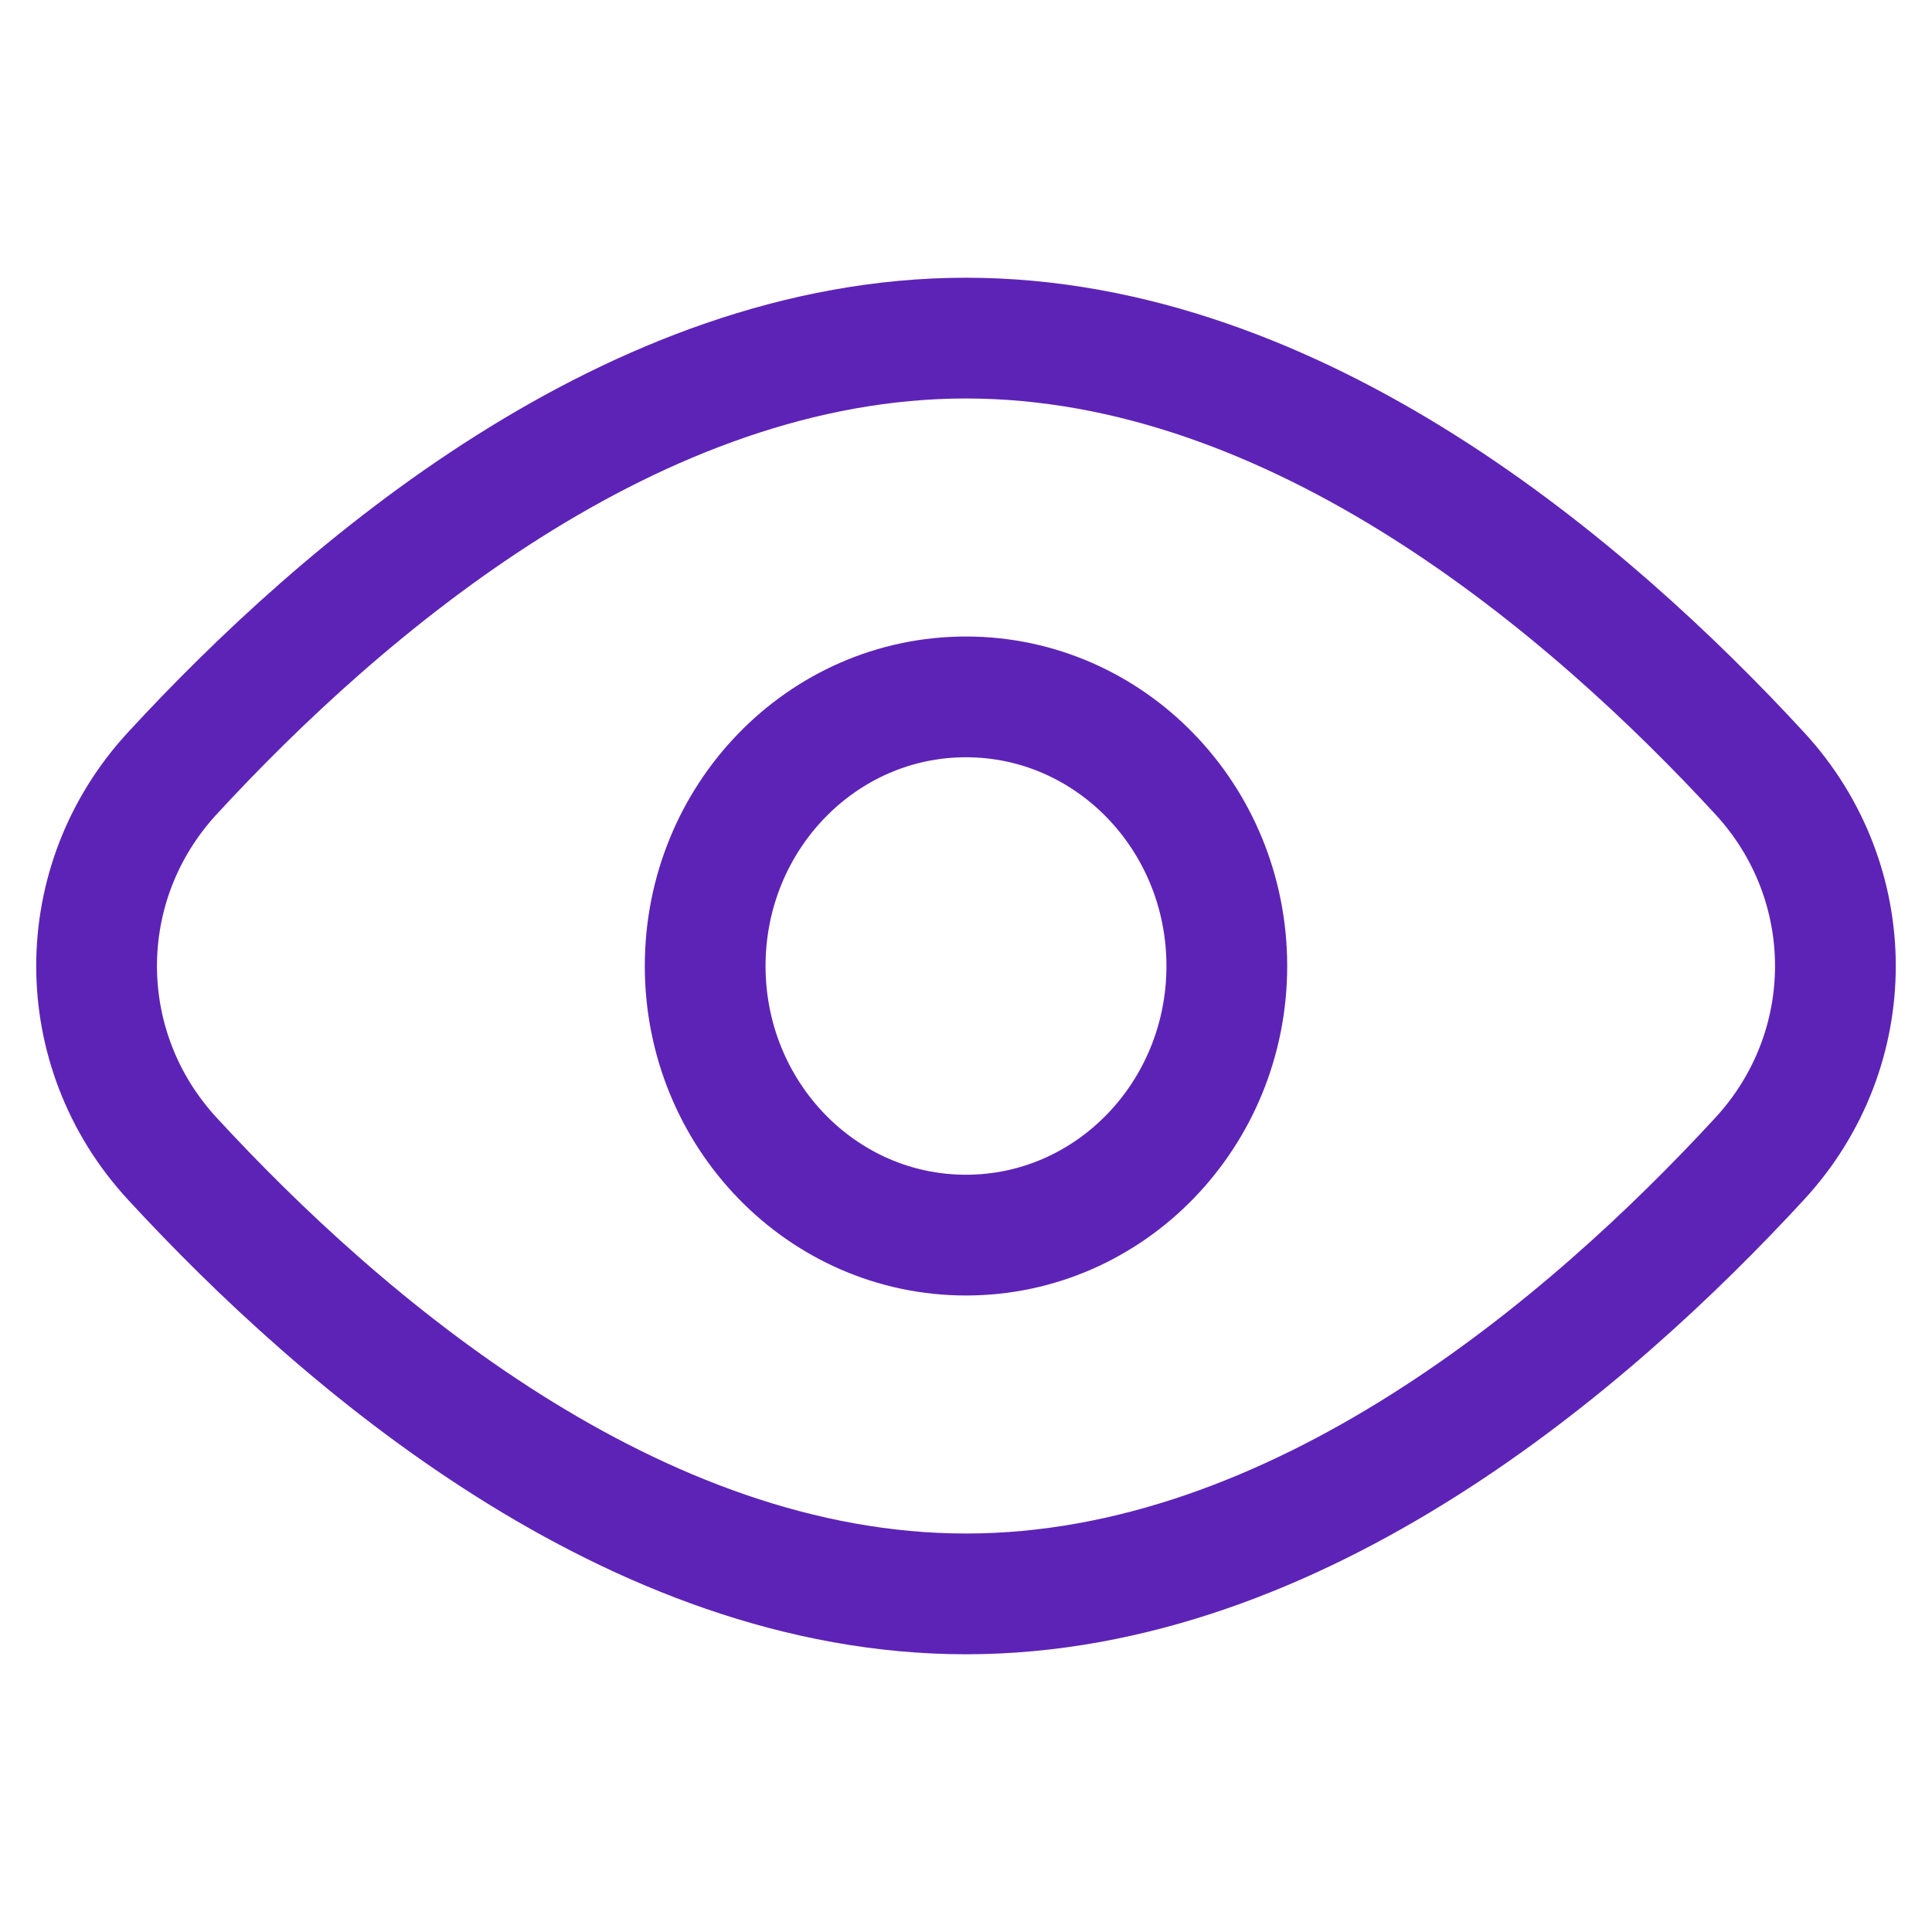
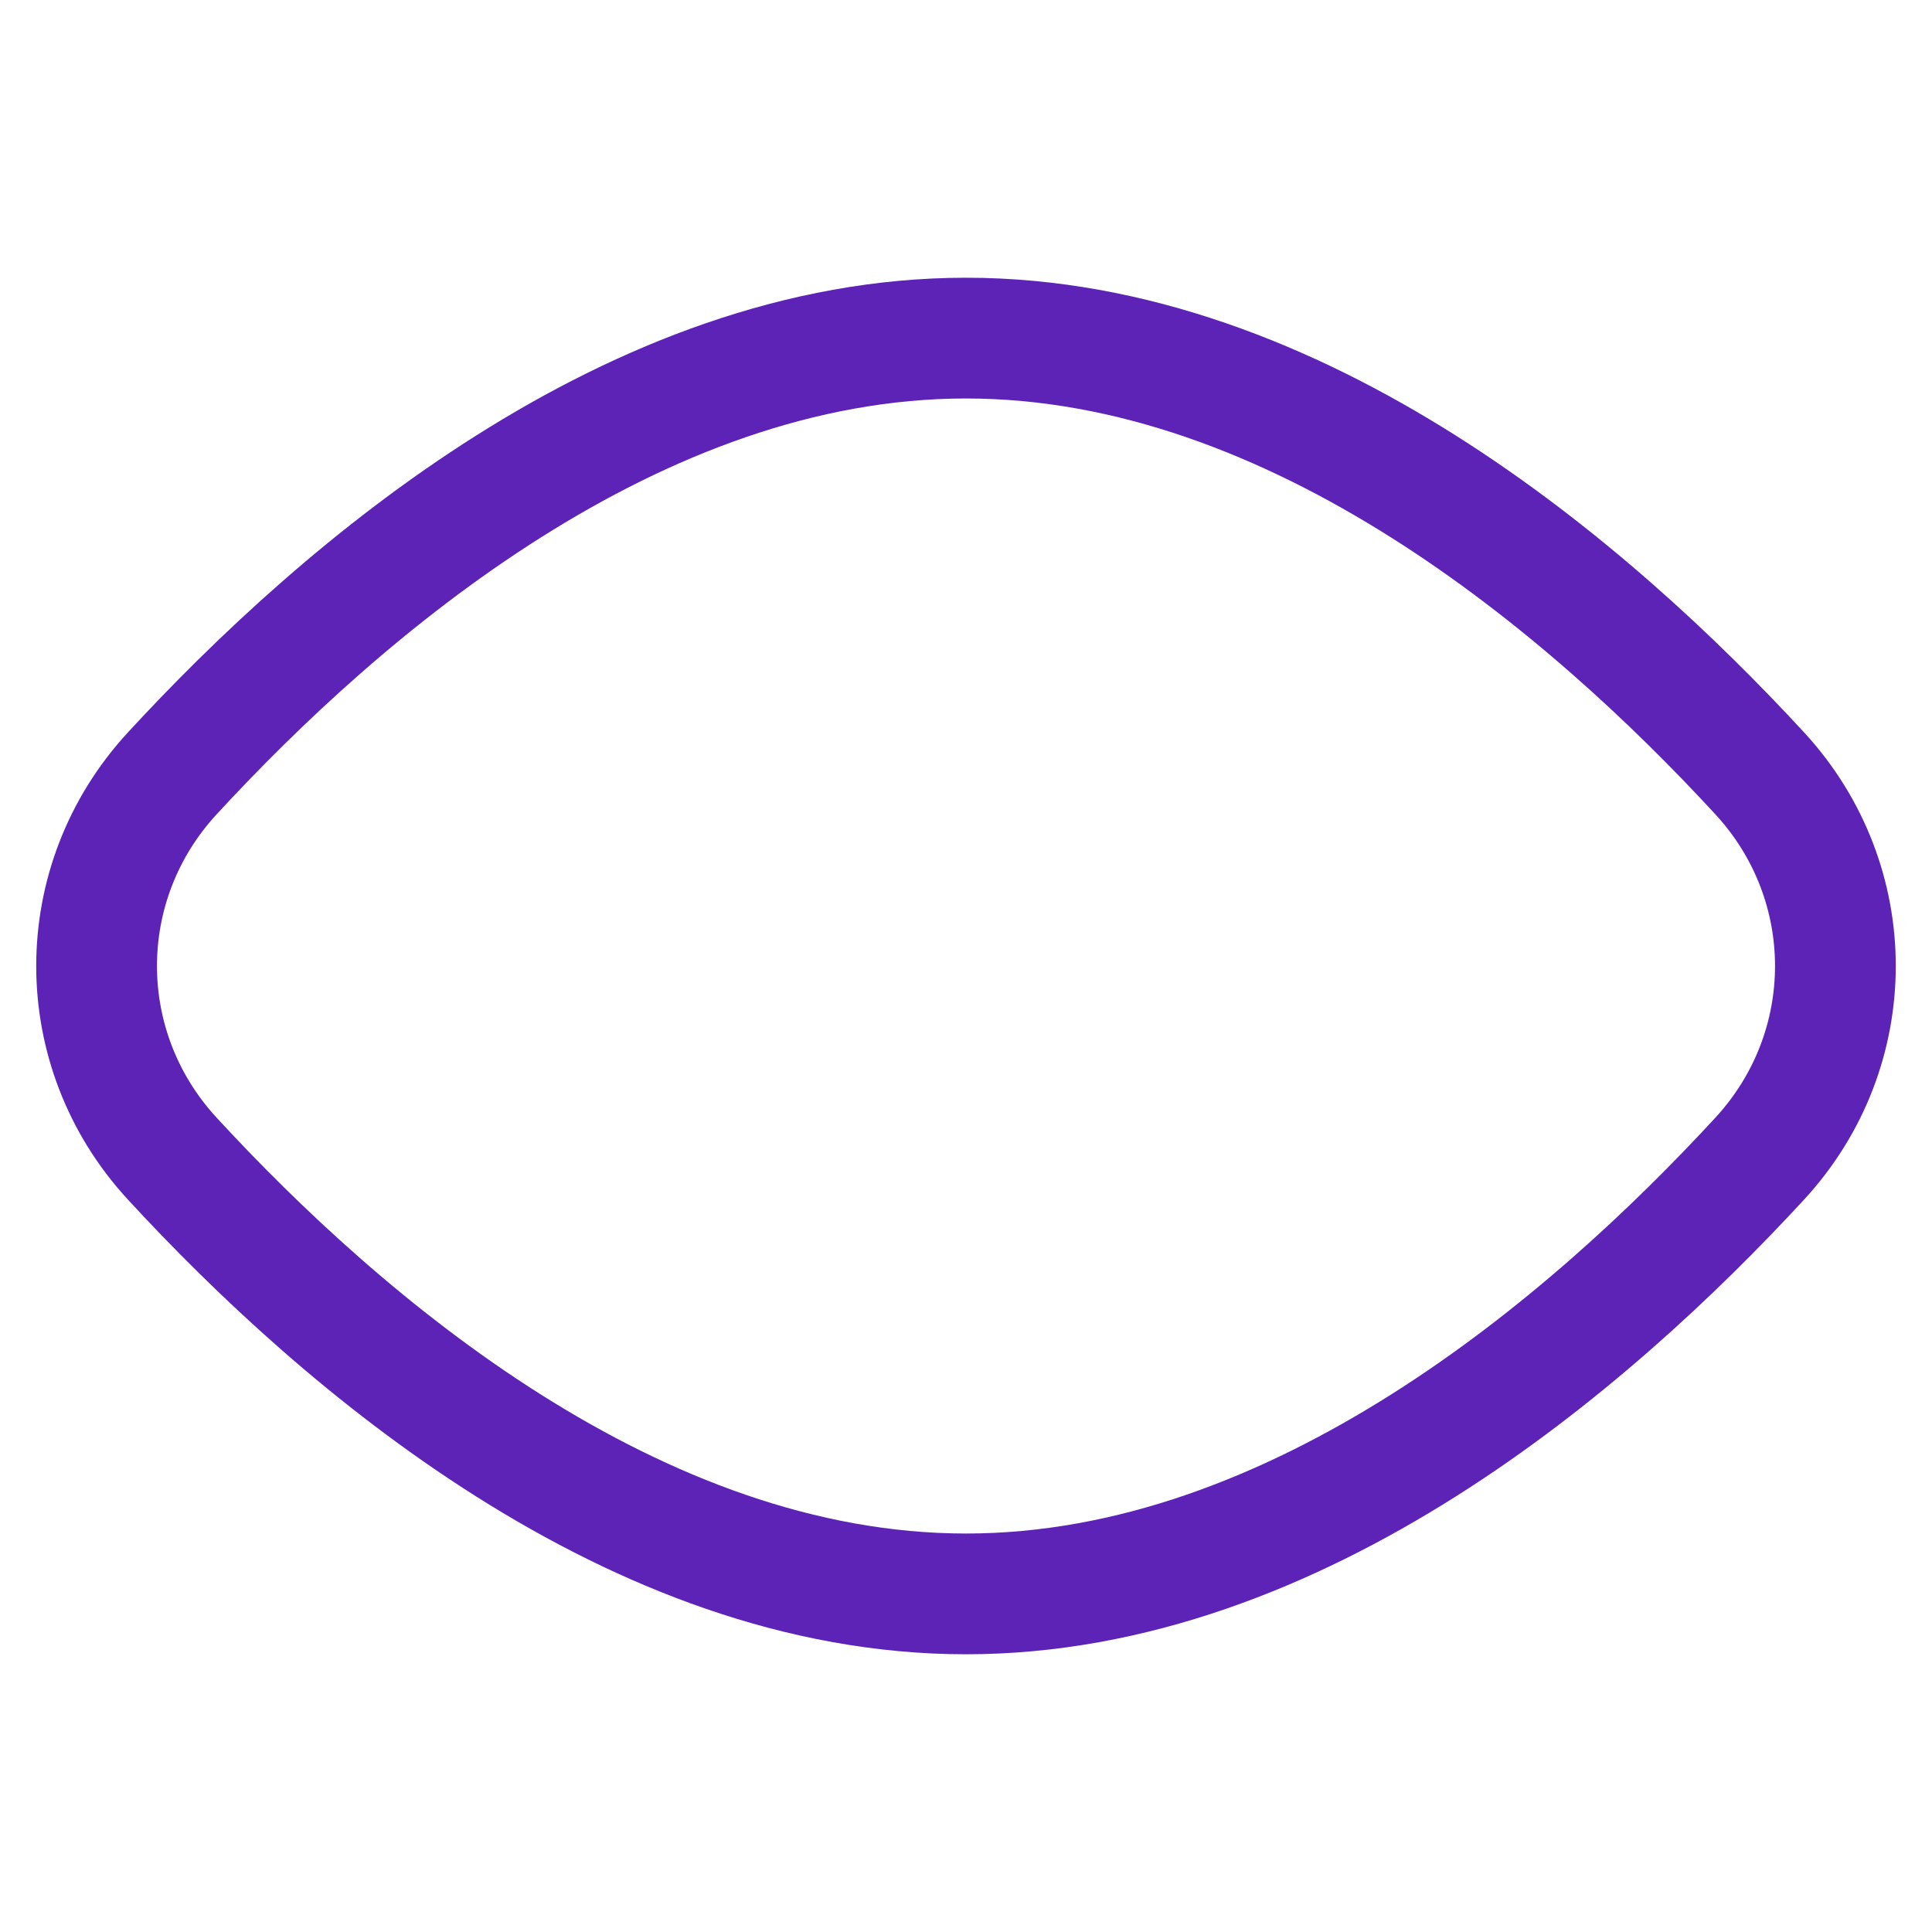
<svg xmlns="http://www.w3.org/2000/svg" width="24" height="24" viewBox="0 0 24 24" fill="none">
  <path d="M21.861 9.608C23.113 10.967 23.113 13.033 21.861 14.392C19.748 16.685 16.121 19.8 12 19.8C7.879 19.8 4.251 16.685 2.139 14.392C0.887 13.033 0.887 10.967 2.139 9.608C4.251 7.315 7.879 4.2 12 4.2C16.121 4.2 19.748 7.315 21.861 9.608Z" stroke="#5D23B7" stroke-width="1.5" />
-   <path d="M15.24 12C15.24 13.846 13.789 15.343 12 15.343C10.21 15.343 8.76 13.846 8.76 12C8.76 10.154 10.21 8.657 12 8.657C13.789 8.657 15.24 10.154 15.24 12Z" stroke="#5D23B7" stroke-width="1.5" />
</svg>